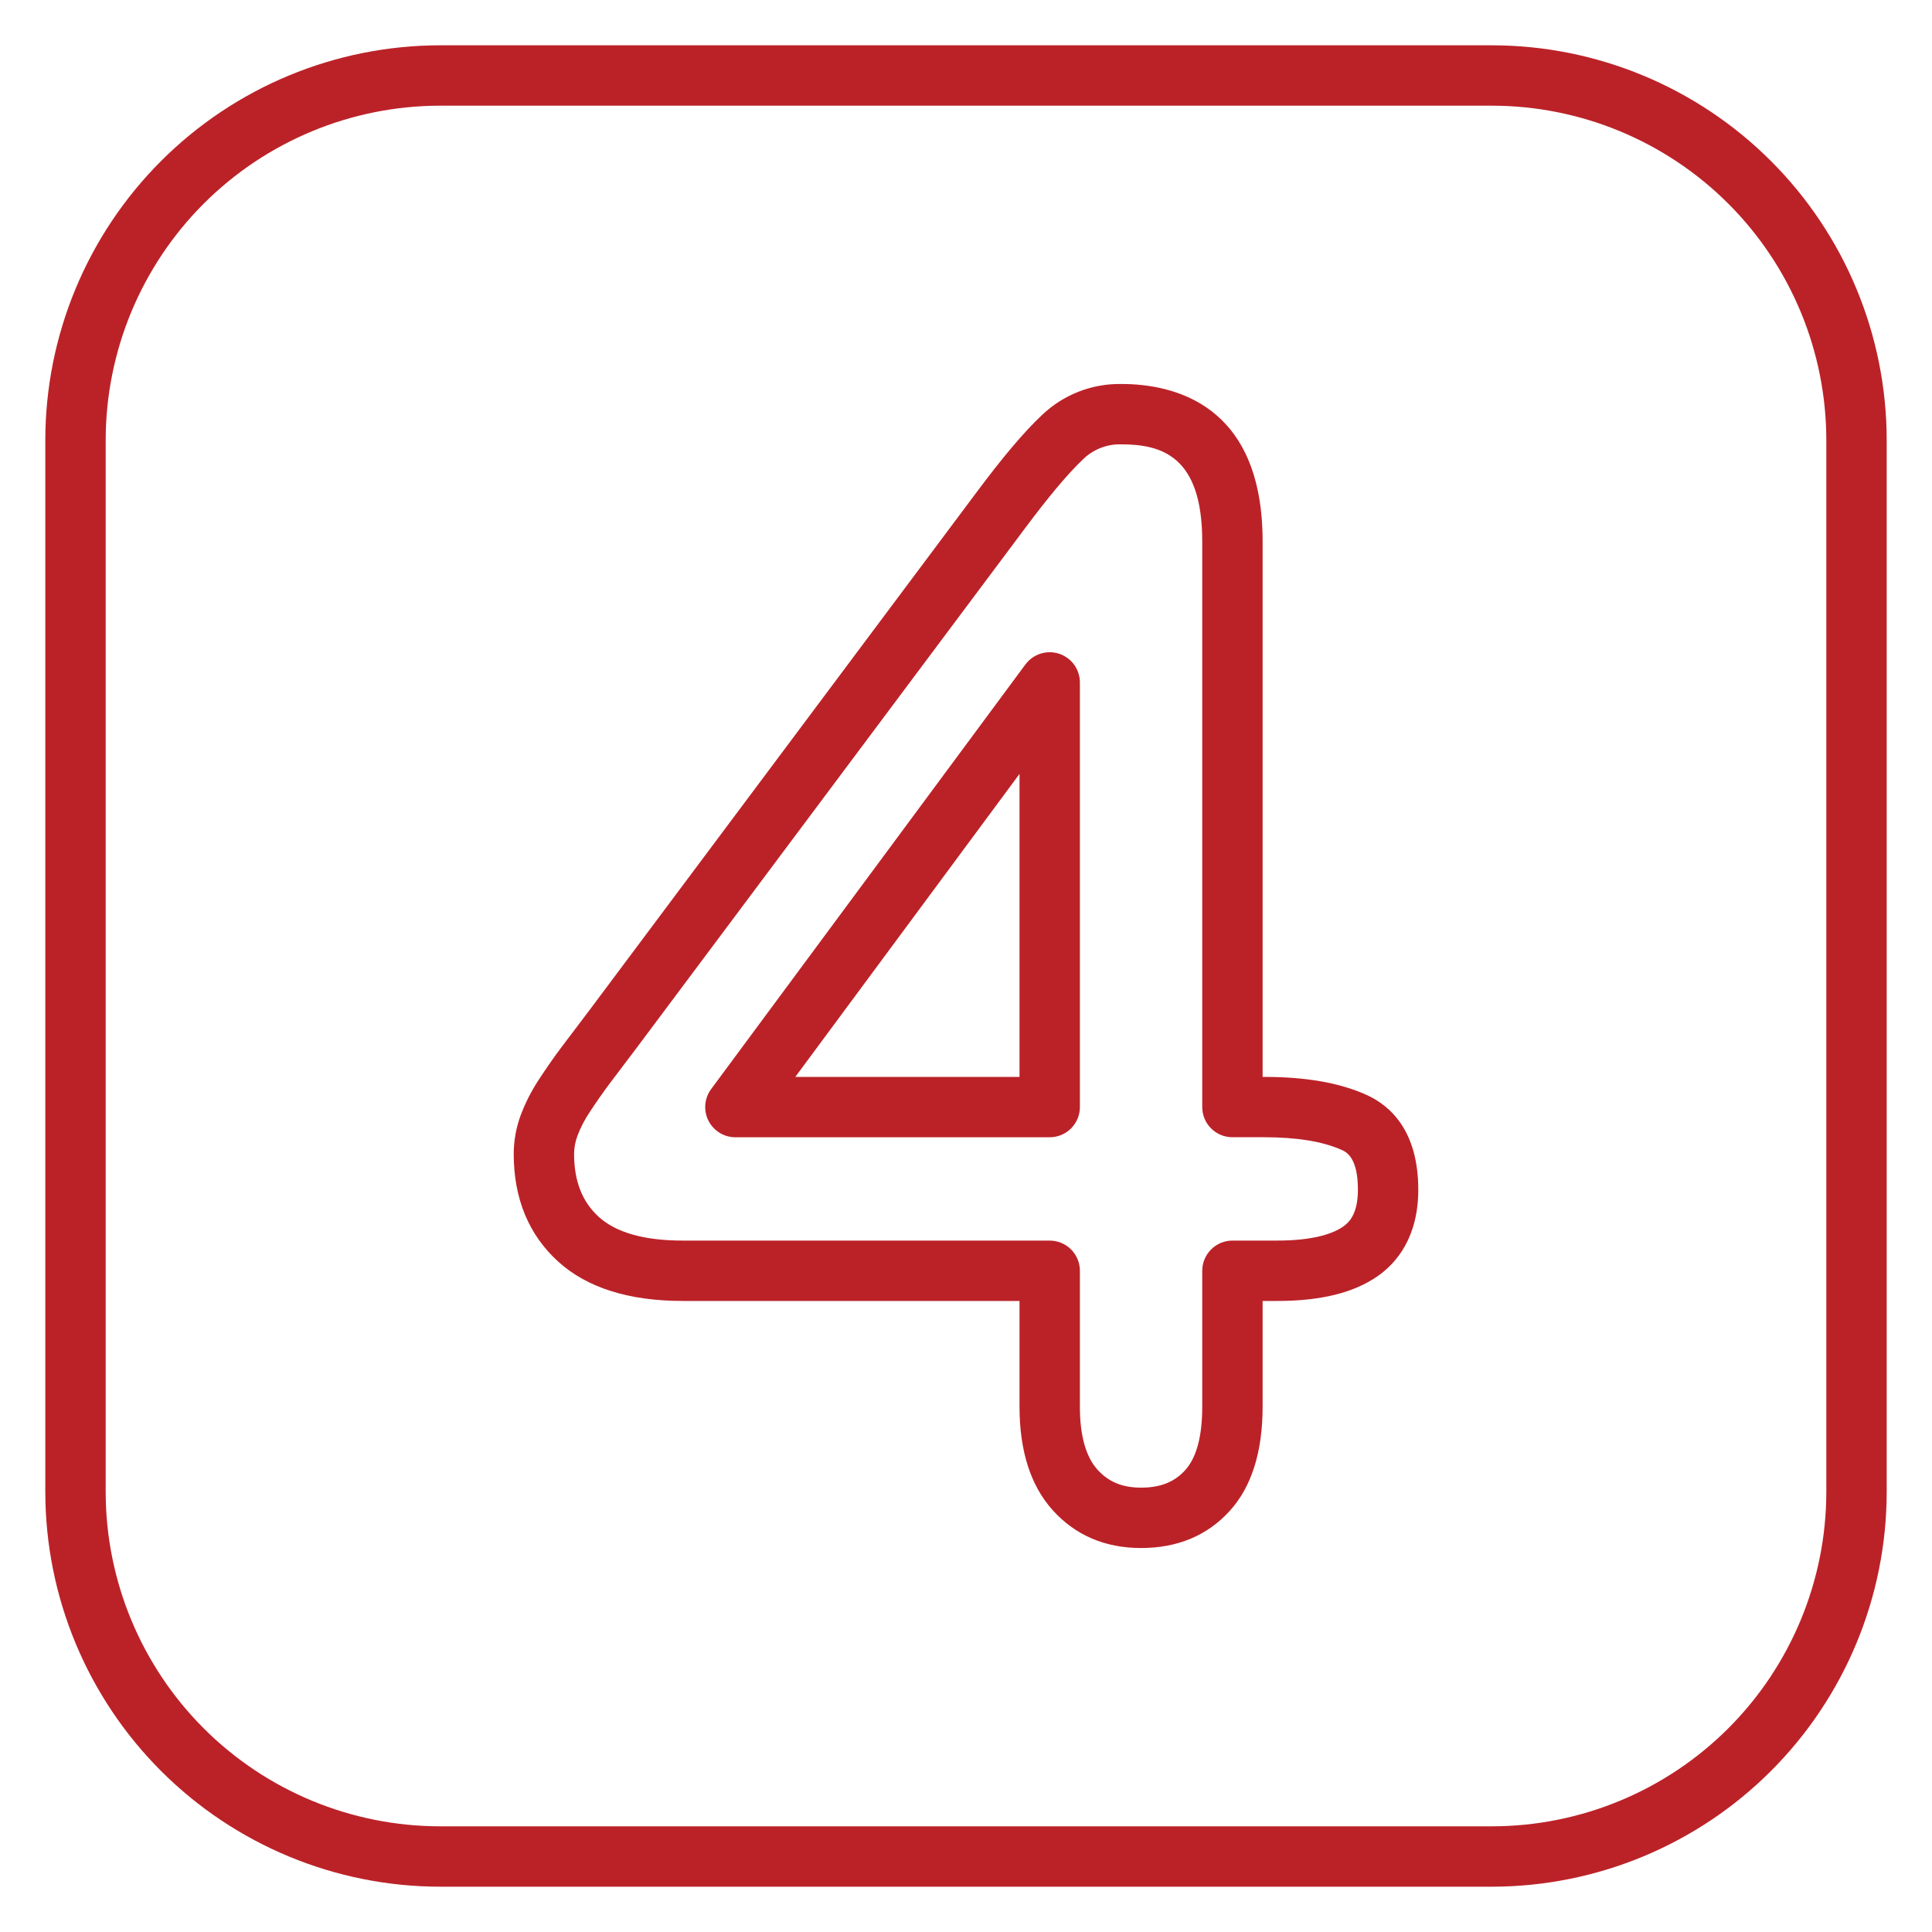
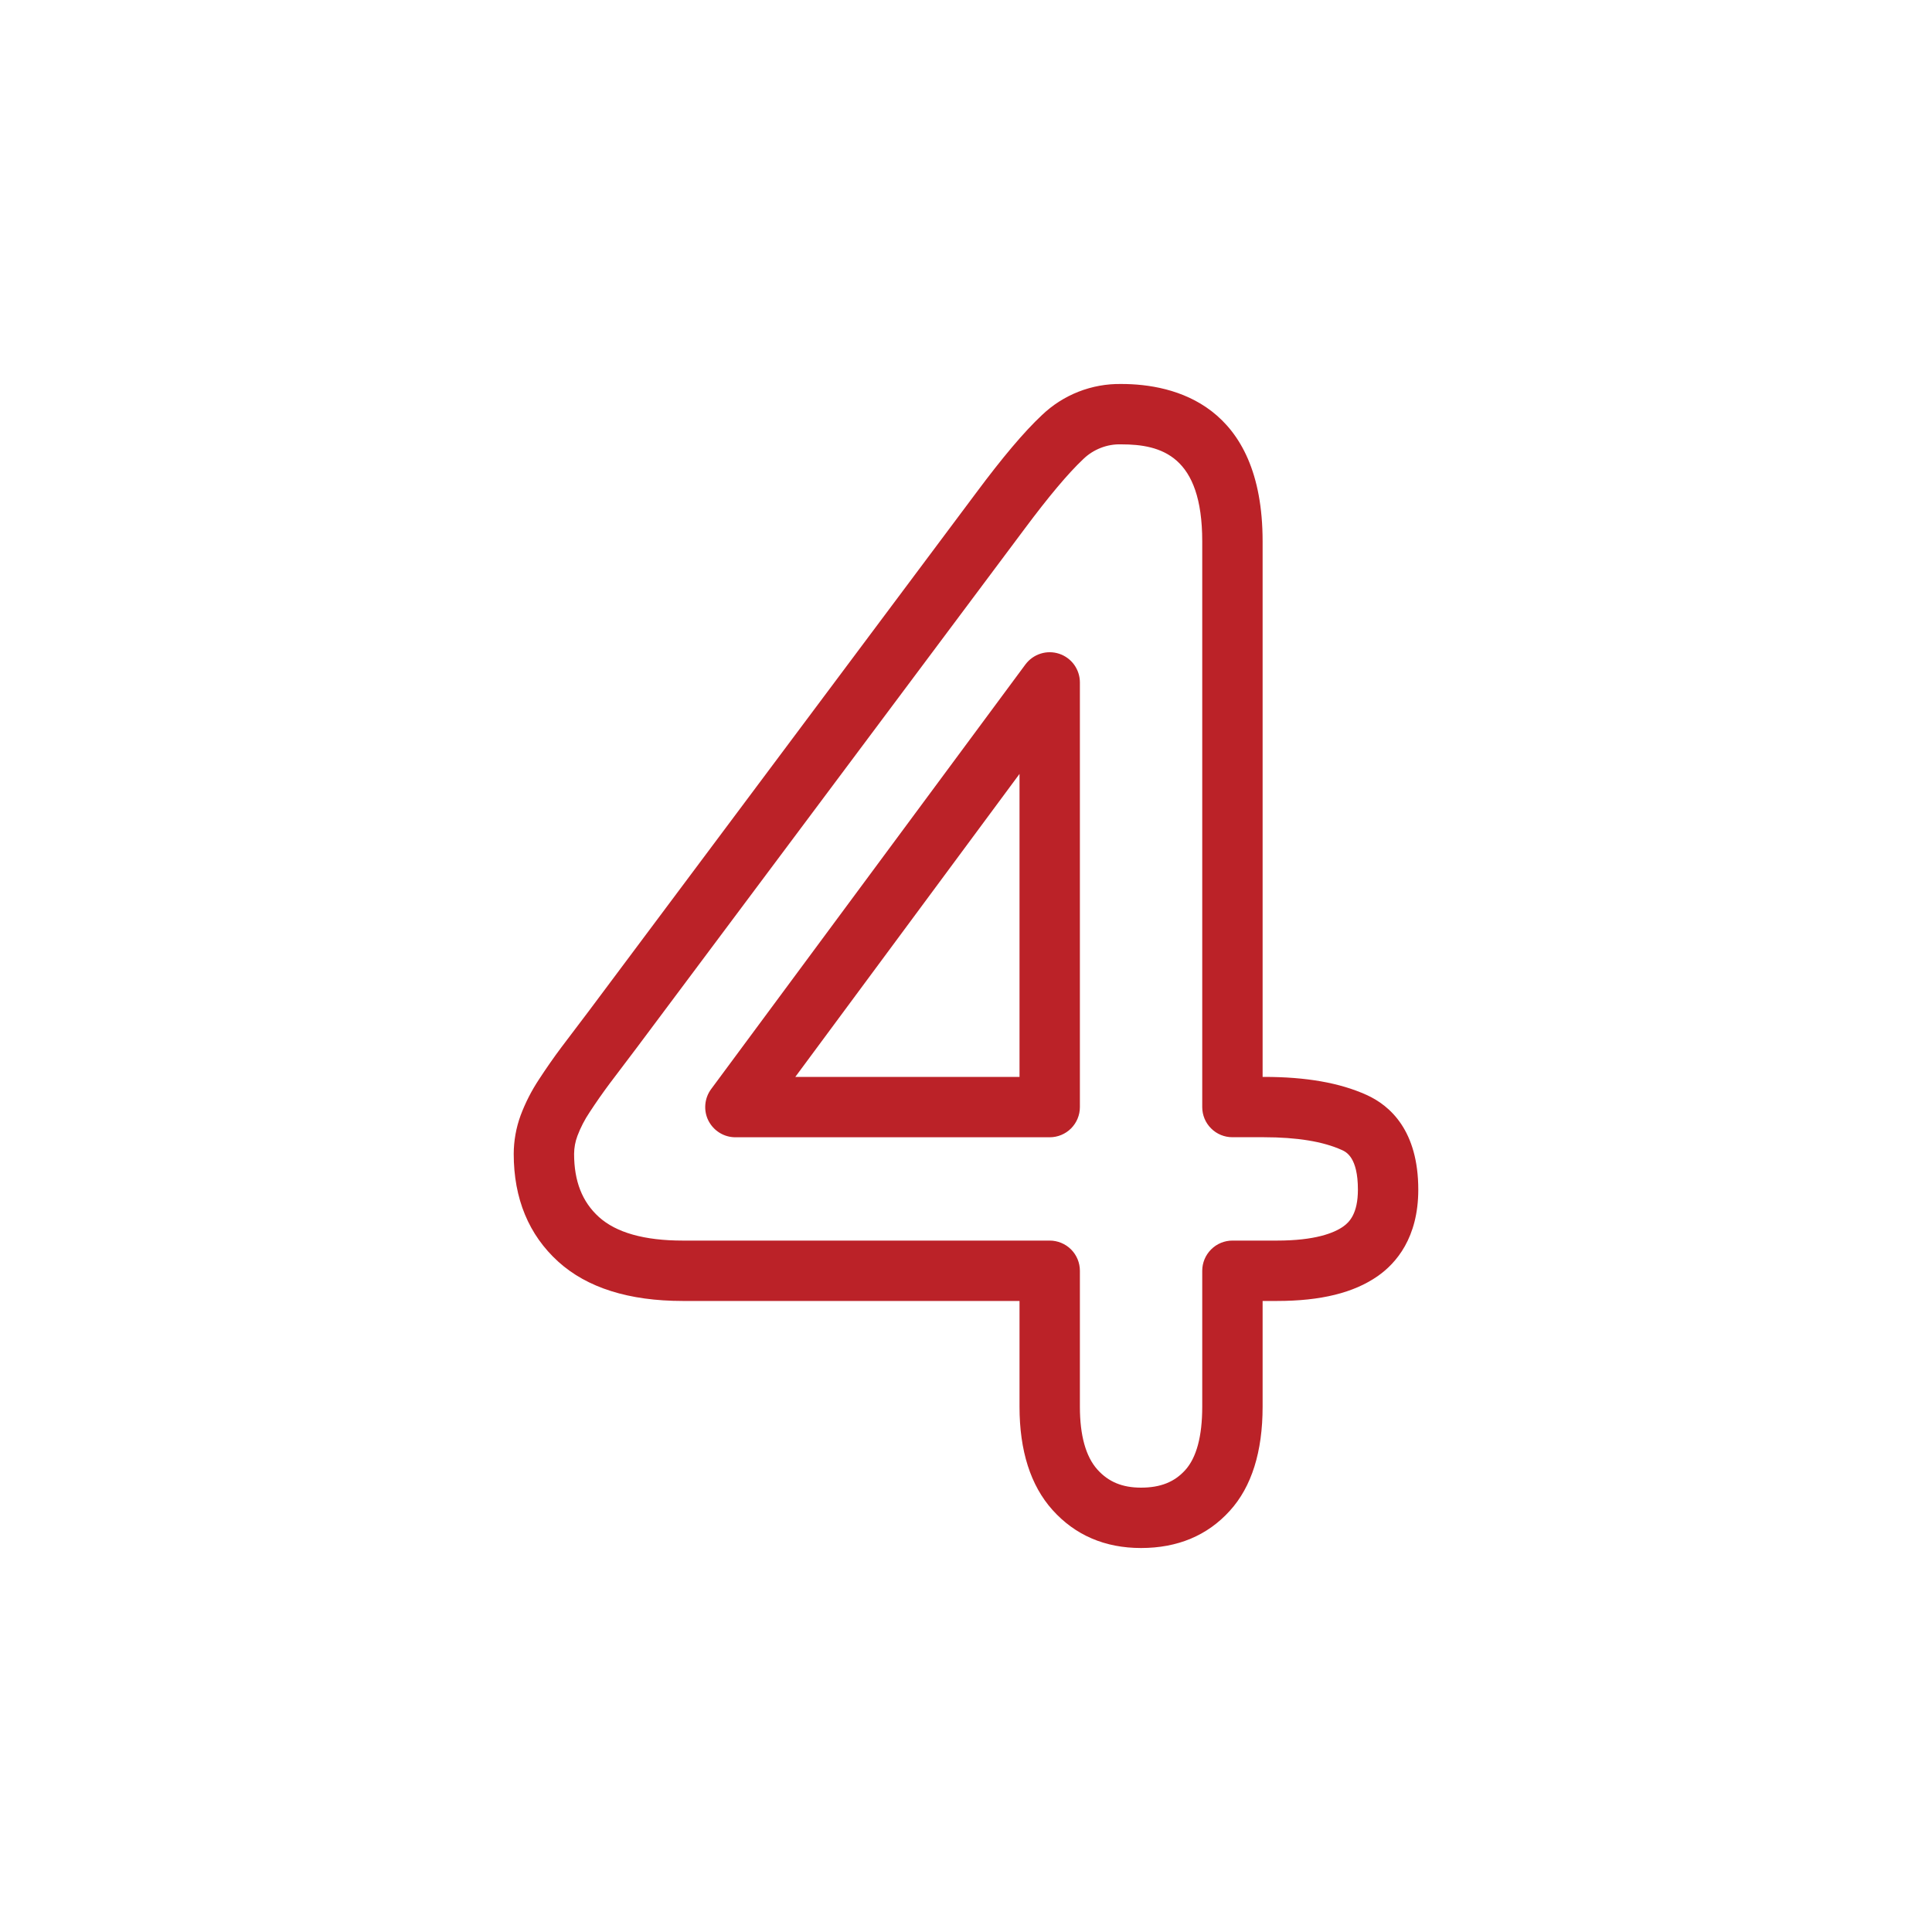
<svg xmlns="http://www.w3.org/2000/svg" width="40" height="40" viewBox="0 0 40 40" fill="none">
  <g clip-path="url(#clip0_528_1508)">
-     <path d="M30.891 39.062H9.11C6.943 39.06 4.866 38.198 3.334 36.666C1.802 35.134 0.94 33.057 0.938 30.891V9.11C0.94 6.943 1.802 4.866 3.334 3.334C4.866 1.802 6.943 0.94 9.11 0.938H30.891C33.057 0.94 35.134 1.802 36.666 3.334C38.198 4.866 39.06 6.943 39.062 9.11V30.891C39.06 33.057 38.198 35.134 36.666 36.666C35.134 38.198 33.057 39.06 30.891 39.062ZM9.11 2.188C7.274 2.19 5.515 2.92 4.217 4.217C2.92 5.515 2.19 7.274 2.188 9.11V30.891C2.19 32.726 2.92 34.485 4.217 35.783C5.515 37.081 7.275 37.81 9.11 37.812H30.891C32.726 37.81 34.485 37.08 35.783 35.783C37.08 34.485 37.81 32.726 37.812 30.891V9.11C37.81 7.275 37.081 5.515 35.783 4.217C34.485 2.92 32.726 2.19 30.891 2.188H9.11Z" fill="#BB2228" />
    <path d="M23.624 32.05C22.877 32.05 22.259 31.785 21.789 31.26C21.337 30.755 21.108 30.037 21.108 29.125V26.935H14.136C13.022 26.935 12.156 26.662 11.56 26.123C10.947 25.568 10.636 24.816 10.636 23.889C10.637 23.618 10.685 23.35 10.778 23.095C10.877 22.831 11.005 22.58 11.161 22.345C11.309 22.118 11.464 21.895 11.623 21.683C11.775 21.481 11.963 21.233 12.186 20.939L20.203 10.213C20.754 9.472 21.201 8.942 21.57 8.596C22.012 8.172 22.603 7.94 23.216 7.95C24.308 7.95 26.141 8.373 26.141 11.207V22.296H26.167C27.042 22.296 27.737 22.418 28.293 22.669C28.782 22.89 29.364 23.409 29.364 24.631C29.364 25.626 28.906 26.154 28.522 26.422C28.026 26.767 27.345 26.935 26.439 26.935H26.141V29.125C26.141 30.058 25.913 30.782 25.464 31.277C25 31.791 24.381 32.05 23.624 32.05ZM23.216 9.2C23.07 9.195 22.925 9.22 22.79 9.273C22.654 9.326 22.53 9.405 22.426 9.507C22.116 9.798 21.706 10.287 21.205 10.96L13.184 21.691C12.96 21.986 12.774 22.232 12.623 22.433C12.481 22.623 12.341 22.823 12.208 23.027C12.105 23.18 12.02 23.345 11.955 23.517C11.91 23.636 11.887 23.762 11.886 23.889C11.886 24.456 12.054 24.883 12.399 25.196C12.758 25.521 13.342 25.685 14.136 25.685H21.733C21.898 25.685 22.058 25.751 22.175 25.868C22.292 25.985 22.358 26.144 22.358 26.31V29.125C22.358 29.719 22.48 30.157 22.72 30.425C22.949 30.681 23.237 30.8 23.624 30.8C24.024 30.8 24.314 30.685 24.538 30.438C24.772 30.18 24.891 29.738 24.891 29.125V26.31C24.891 26.145 24.957 25.986 25.074 25.869C25.191 25.751 25.35 25.685 25.516 25.685H26.439C27.227 25.685 27.618 25.528 27.807 25.396C27.939 25.304 28.114 25.125 28.114 24.63C28.114 23.959 27.87 23.849 27.778 23.808C27.393 23.634 26.851 23.545 26.167 23.545H25.516C25.35 23.545 25.191 23.48 25.074 23.362C24.956 23.245 24.891 23.086 24.891 22.92V11.208C24.891 9.438 24.044 9.2 23.216 9.2ZM21.733 23.546H15.226C15.11 23.546 14.996 23.514 14.898 23.453C14.799 23.392 14.72 23.305 14.667 23.202C14.615 23.099 14.593 22.983 14.603 22.868C14.613 22.752 14.654 22.642 14.723 22.549L21.23 13.757C21.309 13.651 21.418 13.573 21.544 13.533C21.669 13.493 21.804 13.494 21.928 13.535C22.053 13.576 22.162 13.656 22.239 13.762C22.316 13.869 22.358 13.997 22.358 14.128V22.921C22.358 23.087 22.292 23.245 22.175 23.363C22.058 23.48 21.898 23.546 21.733 23.546ZM16.466 22.296H21.108V16.023L16.466 22.296Z" fill="#BB2228" />
  </g>
  <defs>
    <clipPath id="clip0_528_1508">
      <rect width="40" height="40" fill="white" />
    </clipPath>
  </defs>
</svg>